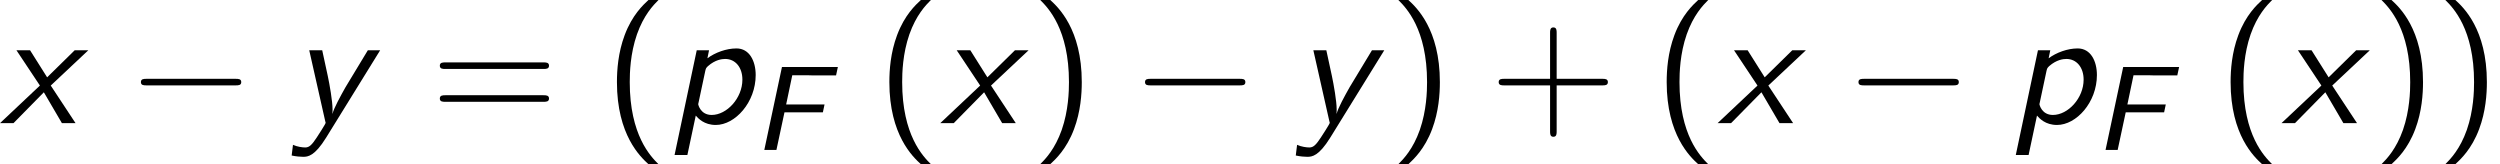
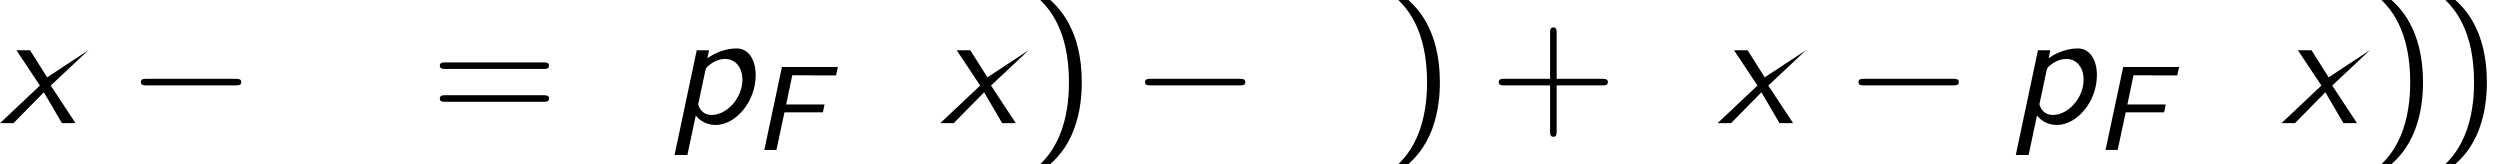
<svg xmlns="http://www.w3.org/2000/svg" xmlns:xlink="http://www.w3.org/1999/xlink" version="1.1" width="166.074pt" height="10.909pt" viewBox="150.089 74.11 166.074 10.909">
  <defs>
    <path id="g0-70" d="M2.112-2.495H4.663L4.774-3.021H2.224L2.63-4.957H3.738C3.834-4.957 3.929-4.949 4.025-4.949H5.539L5.659-5.507H1.945L.773 0H1.578L2.112-2.495Z" />
-     <path id="g3-40" d="M2.956-8.182C2.607-7.855 1.876-7.189 1.375-5.847C.938-4.68 .862-3.524 .862-2.727C.862 .796 2.433 2.247 2.956 2.727H3.622C3.098 2.204 1.713 .796 1.713-2.727C1.713-3.338 1.745-4.615 2.193-5.902C2.64-7.167 3.262-7.822 3.622-8.182H2.956Z" />
    <path id="g3-41" d="M1.276 2.727C1.625 2.4 2.356 1.735 2.858 .393C3.295-.775 3.371-1.931 3.371-2.727C3.371-6.251 1.8-7.702 1.276-8.182H.611C1.135-7.658 2.52-6.251 2.52-2.727C2.52-2.116 2.487-.84 2.04 .447C1.593 1.713 .971 2.367 .611 2.727H1.276Z" />
    <path id="g3-43" d="M4.462-2.509H7.505C7.658-2.509 7.865-2.509 7.865-2.727S7.658-2.945 7.505-2.945H4.462V-6C4.462-6.153 4.462-6.36 4.244-6.36S4.025-6.153 4.025-6V-2.945H.971C.818-2.945 .611-2.945 .611-2.727S.818-2.509 .971-2.509H4.025V.545C4.025 .698 4.025 .905 4.244 .905S4.462 .698 4.462 .545V-2.509Z" />
    <path id="g3-61" d="M7.495-3.6C7.658-3.6 7.865-3.6 7.865-3.818S7.658-4.036 7.505-4.036H.971C.818-4.036 .611-4.036 .611-3.818S.818-3.6 .982-3.6H7.495ZM7.505-1.418C7.658-1.418 7.865-1.418 7.865-1.636S7.658-1.855 7.495-1.855H.982C.818-1.855 .611-1.855 .611-1.636S.818-1.418 .971-1.418H7.505Z" />
    <path id="g1-112" d="M1.855-.502C2.018-.316 2.411 .12 3.185 .12C4.473 .12 5.836-1.385 5.836-3.196C5.836-4.124 5.422-4.964 4.56-4.964C3.884-4.964 3.142-4.691 2.629-4.309L2.738-4.844H1.92L.447 2.116H1.298L1.855-.502ZM2.487-3.469C2.531-3.655 2.542-3.665 2.673-3.796C3.153-4.211 3.589-4.265 3.807-4.265C4.484-4.265 4.953-3.709 4.953-2.891C4.953-1.658 3.916-.545 2.913-.545C2.171-.545 2.018-1.222 2.018-1.265C2.018-1.276 2.051-1.396 2.051-1.418L2.487-3.469Z" />
-     <path id="g1-120" d="M3.371-2.498L5.869-4.844H4.964L3.131-3.044L1.996-4.844H1.091L2.651-2.498L0 0H.895L2.913-2.051L4.113 0H5.018L3.371-2.498Z" />
-     <path id="g1-121" d="M5.891-4.844H5.073L3.589-2.389C3.251-1.789 2.825-1.015 2.727-.633H2.716C2.727-.709 2.727-.785 2.727-.905C2.727-1.473 2.531-2.564 2.411-3.131L2.04-4.844H1.178L2.236-.153C2.236-.131 2.269-.033 2.269-.022C2.269 .044 1.767 .818 1.68 .949C1.364 1.429 1.189 1.615 .916 1.615C.731 1.615 .382 1.571 .098 1.44L.011 2.149C.305 2.215 .6 2.236 .775 2.236C1.091 2.236 1.538 2.193 2.302 .96L5.891-4.844Z" />
+     <path id="g1-120" d="M3.371-2.498L5.869-4.844L3.131-3.044L1.996-4.844H1.091L2.651-2.498L0 0H.895L2.913-2.051L4.113 0H5.018L3.371-2.498Z" />
    <path id="g2-0" d="M7.189-2.509C7.375-2.509 7.571-2.509 7.571-2.727S7.375-2.945 7.189-2.945H1.287C1.102-2.945 .905-2.945 .905-2.727S1.102-2.509 1.287-2.509H7.189Z" />
  </defs>
  <g id="page1">
    <use x="150.089" y="82.291" xlink:href="#g1-120" />
    <use x="158.544" y="82.291" xlink:href="#g2-0" />
    <use x="169.453" y="82.291" xlink:href="#g1-121" />
    <use x="178.695" y="82.291" xlink:href="#g3-61" />
    <use x="190.21" y="82.291" xlink:href="#g3-40" />
    <use x="194.453" y="82.291" xlink:href="#g1-112" />
    <use x="200.089" y="84.069" xlink:href="#g0-70" />
    <use x="208.307" y="82.291" xlink:href="#g3-40" />
    <use x="212.55" y="82.291" xlink:href="#g1-120" />
    <use x="218.58" y="82.291" xlink:href="#g3-41" />
    <use x="225.247" y="82.291" xlink:href="#g2-0" />
    <use x="236.156" y="82.291" xlink:href="#g1-121" />
    <use x="242.368" y="82.291" xlink:href="#g3-41" />
    <use x="249.035" y="82.291" xlink:href="#g3-43" />
    <use x="259.944" y="82.291" xlink:href="#g3-40" />
    <use x="264.187" y="82.291" xlink:href="#g1-120" />
    <use x="272.641" y="82.291" xlink:href="#g2-0" />
    <use x="283.55" y="82.291" xlink:href="#g1-112" />
    <use x="289.187" y="84.069" xlink:href="#g0-70" />
    <use x="297.405" y="82.291" xlink:href="#g3-40" />
    <use x="301.647" y="82.291" xlink:href="#g1-120" />
    <use x="307.678" y="82.291" xlink:href="#g3-41" />
    <use x="311.92" y="82.291" xlink:href="#g3-41" />
  </g>
</svg>